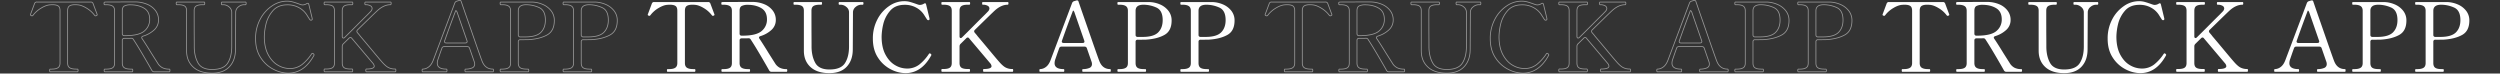
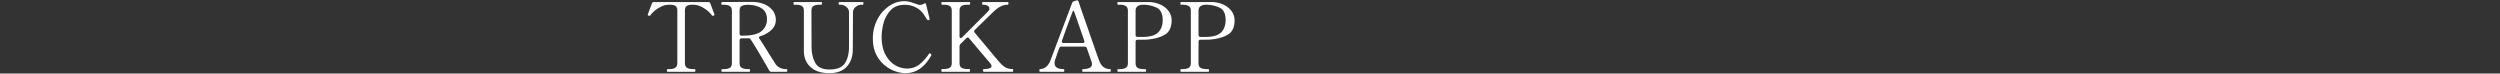
<svg xmlns="http://www.w3.org/2000/svg" width="3122" height="91.84" viewBox="0 0 3122 91.84">
  <rect x="0" y="0" width="3122" height="91.84" fill="#333333" stroke="none" />
  <g id="グループ_1552" data-name="グループ 1552" transform="translate(19966 6451.5)">
    <rect id="長方形_707" data-name="長方形 707" width="3122" height="91" transform="translate(-19966 -6451)" fill="none" />
    <g id="グループ_1551" data-name="グループ 1551" transform="translate(-0.841 0.16)">
-       <path id="パス_1082" data-name="パス 1082" d="M28.44,0q-.72,0-.72-1.8,0-1.56.72-1.56h1.8q5.4,0,7.92-1.74t2.52-5.82V-76.2q0-4.56-2.34-6.06t-6.9-1.5q-1.8,0-3,.12-4.92.24-11.22,4.02A34.617,34.617,0,0,0,7.08-70.68a1.926,1.926,0,0,1-1.32.84,1.934,1.934,0,0,1-.84-.24q-1.2-.48-1.2-1.08l.12-.6L8.88-85.2a2.8,2.8,0,0,1,2.88-1.92H79.08a2.8,2.8,0,0,1,2.88,1.92L87-71.76l.12.6q0,.6-1.2,1.08a1.934,1.934,0,0,1-.84.24,1.926,1.926,0,0,1-1.32-.84,34.617,34.617,0,0,0-10.14-8.94q-6.3-3.78-11.22-4.02a28.819,28.819,0,0,0-3-.12q-4.68,0-6.96,1.56t-2.28,6v65.28q0,4.2,2.58,5.88T60.6-3.36h1.8q.84,0,.84,1.56,0,1.8-.84,1.8ZM177.12-3.36q.84,0,.84,1.56,0,1.8-.84,1.8H158.4a3.214,3.214,0,0,1-3-1.68Q150.96-9.6,144-21.42t-11.64-18.9a2.894,2.894,0,0,0-2.76-1.56l-3.36.12h-5.28a2.515,2.515,0,0,0-1.86.66,2.515,2.515,0,0,0-.66,1.86v28.32q0,4.2,2.58,5.88t7.74,1.68h1.92q.84,0,.84,1.56,0,1.8-.84,1.8H96.6q-.84,0-.84-1.68t.84-1.68h1.92q5.4,0,7.86-1.68t2.46-5.88V-76.2q0-4.2-2.64-5.88t-7.8-1.68H96.48q-.84,0-.84-1.68v-.6a1.023,1.023,0,0,1,.66-.9,5.46,5.46,0,0,1,1.62-.18l26.16-.12H135a38.5,38.5,0,0,1,14.22,2.82,25.106,25.106,0,0,1,10.5,7.8,18.73,18.73,0,0,1,3.96,11.82,16.526,16.526,0,0,1-5.34,12.42,35.526,35.526,0,0,1-13.98,7.86q-1.68.6-1.68,1.8a2.641,2.641,0,0,0,.6,1.44q4.56,6.72,11.52,18.12l8.52,13.44a15.3,15.3,0,0,0,5.22,4.62A17.932,17.932,0,0,0,177.12-3.36ZM118.44-47.64a2.515,2.515,0,0,0,.66,1.86,2.515,2.515,0,0,0,1.86.66h1.08q17.16,0,23.88-5.76a18.314,18.314,0,0,0,6.72-14.52q0-9.84-7.02-14.04t-17.1-4.2a16.466,16.466,0,0,0-7.32,1.38q-2.76,1.38-2.76,6.06ZM230.64,1.68q-15.36,0-23.64-7.62t-8.28-20.34V-76.32q0-4.2-2.46-5.82t-7.86-1.62h-1.8q-.84,0-.84-1.68t.84-1.68h33.84a.756.756,0,0,1,.78.42,3.36,3.36,0,0,1,.18,1.26q0,1.68-.96,1.68h-1.8q-5.4,0-7.92,1.62t-2.52,5.82q0,22.68.06,30.96t.06,10.68v3.12q0,11.88,4.56,20.28t17.76,8.4q14.28,0,19.38-7.92t5.1-20.76v-42.6A8.518,8.518,0,0,0,251.76-81a10.865,10.865,0,0,0-6.96-2.76H243q-.84,0-.84-1.68t.84-1.68h29.16a.756.756,0,0,1,.78.42,3.36,3.36,0,0,1,.18,1.26q0,1.68-.96,1.68h-1.8A10.865,10.865,0,0,0,263.4-81a8.518,8.518,0,0,0-3.36,6.84l-.24,46.08q0,13.68-7.56,21.72T230.64,1.68Zm94.92,0a40.752,40.752,0,0,1-18.24-4.74,41.338,41.338,0,0,1-15.96-14.46q-6.48-9.72-6.48-23.76a50.5,50.5,0,0,1,5.76-24.36A45.006,45.006,0,0,1,305.4-82.26a32.985,32.985,0,0,1,18.36-5.94,27.283,27.283,0,0,1,7.08.84q3.12.84,7.2,2.28,1.56.6,3.06,1.08a8.458,8.458,0,0,0,2.46.48,9.89,9.89,0,0,0,4.92-1.44,3.211,3.211,0,0,1,1.56-.6q.96,0,1.32,1.44l4.08,16.8.24,1.32v.24a1.234,1.234,0,0,1-.72,1.08l-.6.24H354a1.978,1.978,0,0,1-1.44-.84q-.6-.84-3.84-6a26.407,26.407,0,0,0-9.54-8.76,28.87,28.87,0,0,0-14.58-3.6q-12,0-18.42,7.74a39.235,39.235,0,0,0-8.4,16.74,72.951,72.951,0,0,0-1.98,15.24q0,13.56,4.86,22.56T312.78-8.22a29.187,29.187,0,0,0,14.58,4.14,24.554,24.554,0,0,0,15.36-4.86,56.294,56.294,0,0,0,12.12-13.38q.6-.72,1.08-.72a2.086,2.086,0,0,1,1.2.6,1.926,1.926,0,0,1,.84,1.32,1.842,1.842,0,0,1-.24.72Q345.6,1.68,325.56,1.68ZM459.24-3.48a.658.658,0,0,1,.66.42,3.36,3.36,0,0,1,.18,1.26q0,1.8-.84,1.8H423.36q-.84,0-.84-1.8,0-1.68.84-1.68,9.72,0,9.72-3.6a6.739,6.739,0,0,0-1.8-3.72L405.12-41.76a2.331,2.331,0,0,0-1.8-1.08,2.685,2.685,0,0,0-1.8.96l-7.08,6.96a4.266,4.266,0,0,0-1.32,3.12v20.88q0,4.2,2.4,5.82t7.8,1.62h2.04q.84,0,.84,1.68,0,1.8-.84,1.8H371.28q-.84,0-.84-1.8a3.36,3.36,0,0,1,.18-1.26.658.658,0,0,1,.66-.42h1.8q5.52,0,7.92-1.68t2.4-5.76V-76.2q0-4.32-2.46-5.94t-7.86-1.62h-1.8q-.84,0-.84-1.68t.84-1.68h34.08a.756.756,0,0,1,.78.42,3.36,3.36,0,0,1,.18,1.26q0,1.68-.96,1.68h-2.04q-5.52,0-7.86,1.68t-2.34,5.88v32.04a2.389,2.389,0,0,0,.42,1.5,1.255,1.255,0,0,0,1.02.54,2.42,2.42,0,0,0,1.68-.84Q404.4-51,411.84-58.5t13.08-13.02l3.72-3.84a5.919,5.919,0,0,0,1.8-3.72,3.876,3.876,0,0,0-2.16-3.36,11.787,11.787,0,0,0-6.12-1.32q-.84,0-.84-1.68t.84-1.68h31.08a.756.756,0,0,1,.78.42,3.36,3.36,0,0,1,.18,1.26q0,1.68-.96,1.68-8.28,0-16.56,7.68-2.88,2.64-24.36,23.64a2.766,2.766,0,0,0-.96,1.92,2.962,2.962,0,0,0,.72,1.68q.48.6,1.44,1.68t2.28,2.88q5.04,5.88,14.22,16.92T441.96-13.2q4.8,5.64,8.4,7.68A17.78,17.78,0,0,0,459.24-3.48Zm122.04.12a.586.586,0,0,1,.6.54A5.242,5.242,0,0,1,582-1.68Q582,0,581.28,0H547.2a.658.658,0,0,1-.66-.42,3.36,3.36,0,0,1-.18-1.26,3.36,3.36,0,0,1,.18-1.26.658.658,0,0,1,.66-.42,20.768,20.768,0,0,0,7.92-1.38,4.984,4.984,0,0,0,3.36-4.98,8.013,8.013,0,0,0-.48-2.76L552.12-29.4a2.806,2.806,0,0,0-2.88-2.04h-28.8a2.806,2.806,0,0,0-2.88,2.04l-2.04,5.64-2.64,7.68a15.891,15.891,0,0,0-1.08,5.28q0,7.44,11.4,7.44a.586.586,0,0,1,.6.54,5.242,5.242,0,0,1,.12,1.14q0,1.68-.72,1.68H493.68a.658.658,0,0,1-.66-.42,3.36,3.36,0,0,1-.18-1.26,3.36,3.36,0,0,1,.18-1.26.658.658,0,0,1,.66-.42,12.344,12.344,0,0,0,7.08-2.52q3.6-2.52,5.88-8.28l27-71.64a3.954,3.954,0,0,1,2.52-2.4l2.04-.6a4.89,4.89,0,0,1,1.68-.36,1.39,1.39,0,0,1,.96.24,1.426,1.426,0,0,1,.72.84l4.08,11.88q4.08,11.64,12.3,35.28t9.66,27.24Q571.44-3.36,581.28-3.36ZM521.04-38.88a3.81,3.81,0,0,0-.24,1.08,1.6,1.6,0,0,0,.6,1.32,2.625,2.625,0,0,0,1.68.48h23.76q2.28,0,2.28-1.92l-.24-.96-12-34.56a6.723,6.723,0,0,0-1.2-2.52q-.72-.84-.96-.24Q528-58.56,521.04-38.88ZM629.28-87.12a36.726,36.726,0,0,1,14.1,2.94,26.279,26.279,0,0,1,10.56,7.98,19.146,19.146,0,0,1,4.02,12.12q0,12.96-8.82,17.94t-22.5,5.94q-1.56.12-6.84.12h-4.32a2.515,2.515,0,0,0-1.86.66,2.515,2.515,0,0,0-.66,1.86v26.64q0,4.2,2.4,5.88t7.92,1.68h1.92q.84,0,.84,1.56,0,1.8-.84,1.8H591.12q-.84,0-.84-1.68t.84-1.68h1.92q5.16,0,7.74-1.68t2.58-5.88V-76.2q0-4.08-2.52-5.82t-7.8-1.74h-1.92q-.84,0-.84-1.68t.84-1.68Zm-6.96,43.56q13.44-.12,18.96-5.76t5.52-15.24q0-12.24-7.98-15.72a39.777,39.777,0,0,0-16.02-3.48q-9.84,0-9.84,7.56v30.12a2.515,2.515,0,0,0,.66,1.86,2.515,2.515,0,0,0,1.86.66Zm85.56-43.56a36.726,36.726,0,0,1,14.1,2.94,26.279,26.279,0,0,1,10.56,7.98,19.146,19.146,0,0,1,4.02,12.12q0,12.96-8.82,17.94t-22.5,5.94q-1.56.12-6.84.12h-4.32a2.515,2.515,0,0,0-1.86.66,2.515,2.515,0,0,0-.66,1.86v26.64q0,4.2,2.4,5.88t7.92,1.68h1.92q.84,0,.84,1.56,0,1.8-.84,1.8H669.72q-.84,0-.84-1.68t.84-1.68h1.92q5.16,0,7.74-1.68t2.58-5.88V-76.2q0-4.08-2.52-5.82t-7.8-1.74h-1.92q-.84,0-.84-1.68t.84-1.68Zm-6.96,43.56q13.44-.12,18.96-5.76t5.52-15.24q0-12.24-7.98-15.72a39.777,39.777,0,0,0-16.02-3.48q-9.84,0-9.84,7.56v30.12a2.515,2.515,0,0,0,.66,1.86,2.515,2.515,0,0,0,1.86.66Z" transform="translate(-17618 -6362)" fill="#fff" />
-       <path id="パス_1083" data-name="パス 1083" d="M28.44,0q-.72,0-.72-1.8,0-1.56.72-1.56h1.8q5.4,0,7.92-1.74t2.52-5.82V-76.2q0-4.56-2.34-6.06t-6.9-1.5q-1.8,0-3,.12-4.92.24-11.22,4.02A34.617,34.617,0,0,0,7.08-70.68a1.926,1.926,0,0,1-1.32.84,1.934,1.934,0,0,1-.84-.24q-1.2-.48-1.2-1.08l.12-.6L8.88-85.2a2.8,2.8,0,0,1,2.88-1.92H79.08a2.8,2.8,0,0,1,2.88,1.92L87-71.76l.12.6q0,.6-1.2,1.08a1.934,1.934,0,0,1-.84.24,1.926,1.926,0,0,1-1.32-.84,34.617,34.617,0,0,0-10.14-8.94q-6.3-3.78-11.22-4.02a28.819,28.819,0,0,0-3-.12q-4.68,0-6.96,1.56t-2.28,6v65.28q0,4.2,2.58,5.88T60.6-3.36h1.8q.84,0,.84,1.56,0,1.8-.84,1.8ZM177.12-3.36q.84,0,.84,1.56,0,1.8-.84,1.8H158.4a3.214,3.214,0,0,1-3-1.68Q150.96-9.6,144-21.42t-11.64-18.9a2.894,2.894,0,0,0-2.76-1.56l-3.36.12h-5.28a2.515,2.515,0,0,0-1.86.66,2.515,2.515,0,0,0-.66,1.86v28.32q0,4.2,2.58,5.88t7.74,1.68h1.92q.84,0,.84,1.56,0,1.8-.84,1.8H96.6q-.84,0-.84-1.68t.84-1.68h1.92q5.4,0,7.86-1.68t2.46-5.88V-76.2q0-4.2-2.64-5.88t-7.8-1.68H96.48q-.84,0-.84-1.68v-.6a1.023,1.023,0,0,1,.66-.9,5.46,5.46,0,0,1,1.62-.18l26.16-.12H135a38.5,38.5,0,0,1,14.22,2.82,25.106,25.106,0,0,1,10.5,7.8,18.73,18.73,0,0,1,3.96,11.82,16.526,16.526,0,0,1-5.34,12.42,35.526,35.526,0,0,1-13.98,7.86q-1.68.6-1.68,1.8a2.641,2.641,0,0,0,.6,1.44q4.56,6.72,11.52,18.12l8.52,13.44a15.3,15.3,0,0,0,5.22,4.62A17.932,17.932,0,0,0,177.12-3.36ZM118.44-47.64a2.515,2.515,0,0,0,.66,1.86,2.515,2.515,0,0,0,1.86.66h1.08q17.16,0,23.88-5.76a18.314,18.314,0,0,0,6.72-14.52q0-9.84-7.02-14.04t-17.1-4.2a16.466,16.466,0,0,0-7.32,1.38q-2.76,1.38-2.76,6.06ZM230.64,1.68q-15.36,0-23.64-7.62t-8.28-20.34V-76.32q0-4.2-2.46-5.82t-7.86-1.62h-1.8q-.84,0-.84-1.68t.84-1.68h33.84a.756.756,0,0,1,.78.42,3.36,3.36,0,0,1,.18,1.26q0,1.68-.96,1.68h-1.8q-5.4,0-7.92,1.62t-2.52,5.82q0,22.68.06,30.96t.06,10.68v3.12q0,11.88,4.56,20.28t17.76,8.4q14.28,0,19.38-7.92t5.1-20.76v-42.6A8.518,8.518,0,0,0,251.76-81a10.865,10.865,0,0,0-6.96-2.76H243q-.84,0-.84-1.68t.84-1.68h29.16a.756.756,0,0,1,.78.42,3.36,3.36,0,0,1,.18,1.26q0,1.68-.96,1.68h-1.8A10.865,10.865,0,0,0,263.4-81a8.518,8.518,0,0,0-3.36,6.84l-.24,46.08q0,13.68-7.56,21.72T230.64,1.68Zm94.92,0a40.752,40.752,0,0,1-18.24-4.74,41.338,41.338,0,0,1-15.96-14.46q-6.48-9.72-6.48-23.76a50.5,50.5,0,0,1,5.76-24.36A45.006,45.006,0,0,1,305.4-82.26a32.985,32.985,0,0,1,18.36-5.94,27.283,27.283,0,0,1,7.08.84q3.12.84,7.2,2.28,1.56.6,3.06,1.08a8.458,8.458,0,0,0,2.46.48,9.89,9.89,0,0,0,4.92-1.44,3.211,3.211,0,0,1,1.56-.6q.96,0,1.32,1.44l4.08,16.8.24,1.32v.24a1.234,1.234,0,0,1-.72,1.08l-.6.24H354a1.978,1.978,0,0,1-1.44-.84q-.6-.84-3.84-6a26.407,26.407,0,0,0-9.54-8.76,28.87,28.87,0,0,0-14.58-3.6q-12,0-18.42,7.74a39.235,39.235,0,0,0-8.4,16.74,72.951,72.951,0,0,0-1.98,15.24q0,13.56,4.86,22.56T312.78-8.22a29.187,29.187,0,0,0,14.58,4.14,24.554,24.554,0,0,0,15.36-4.86,56.294,56.294,0,0,0,12.12-13.38q.6-.72,1.08-.72a2.086,2.086,0,0,1,1.2.6,1.926,1.926,0,0,1,.84,1.32,1.842,1.842,0,0,1-.24.72Q345.6,1.68,325.56,1.68ZM459.24-3.48a.658.658,0,0,1,.66.42,3.36,3.36,0,0,1,.18,1.26q0,1.8-.84,1.8H423.36q-.84,0-.84-1.8,0-1.68.84-1.68,9.72,0,9.72-3.6a6.739,6.739,0,0,0-1.8-3.72L405.12-41.76a2.331,2.331,0,0,0-1.8-1.08,2.685,2.685,0,0,0-1.8.96l-7.08,6.96a4.266,4.266,0,0,0-1.32,3.12v20.88q0,4.2,2.4,5.82t7.8,1.62h2.04q.84,0,.84,1.68,0,1.8-.84,1.8H371.28q-.84,0-.84-1.8a3.36,3.36,0,0,1,.18-1.26.658.658,0,0,1,.66-.42h1.8q5.52,0,7.92-1.68t2.4-5.76V-76.2q0-4.32-2.46-5.94t-7.86-1.62h-1.8q-.84,0-.84-1.68t.84-1.68h34.08a.756.756,0,0,1,.78.42,3.36,3.36,0,0,1,.18,1.26q0,1.68-.96,1.68h-2.04q-5.52,0-7.86,1.68t-2.34,5.88v32.04a2.389,2.389,0,0,0,.42,1.5,1.255,1.255,0,0,0,1.02.54,2.42,2.42,0,0,0,1.68-.84Q404.4-51,411.84-58.5t13.08-13.02l3.72-3.84a5.919,5.919,0,0,0,1.8-3.72,3.876,3.876,0,0,0-2.16-3.36,11.787,11.787,0,0,0-6.12-1.32q-.84,0-.84-1.68t.84-1.68h31.08a.756.756,0,0,1,.78.42,3.36,3.36,0,0,1,.18,1.26q0,1.68-.96,1.68-8.28,0-16.56,7.68-2.88,2.64-24.36,23.64a2.766,2.766,0,0,0-.96,1.92,2.962,2.962,0,0,0,.72,1.68q.48.6,1.44,1.68t2.28,2.88q5.04,5.88,14.22,16.92T441.96-13.2q4.8,5.64,8.4,7.68A17.78,17.78,0,0,0,459.24-3.48Zm122.04.12a.586.586,0,0,1,.6.54A5.242,5.242,0,0,1,582-1.68Q582,0,581.28,0H547.2a.658.658,0,0,1-.66-.42,3.36,3.36,0,0,1-.18-1.26,3.36,3.36,0,0,1,.18-1.26.658.658,0,0,1,.66-.42,20.768,20.768,0,0,0,7.92-1.38,4.984,4.984,0,0,0,3.36-4.98,8.013,8.013,0,0,0-.48-2.76L552.12-29.4a2.806,2.806,0,0,0-2.88-2.04h-28.8a2.806,2.806,0,0,0-2.88,2.04l-2.04,5.64-2.64,7.68a15.891,15.891,0,0,0-1.08,5.28q0,7.44,11.4,7.44a.586.586,0,0,1,.6.54,5.242,5.242,0,0,1,.12,1.14q0,1.68-.72,1.68H493.68a.658.658,0,0,1-.66-.42,3.36,3.36,0,0,1-.18-1.26,3.36,3.36,0,0,1,.18-1.26.658.658,0,0,1,.66-.42,12.344,12.344,0,0,0,7.08-2.52q3.6-2.52,5.88-8.28l27-71.64a3.954,3.954,0,0,1,2.52-2.4l2.04-.6a4.89,4.89,0,0,1,1.68-.36,1.39,1.39,0,0,1,.96.24,1.426,1.426,0,0,1,.72.84l4.08,11.88q4.08,11.64,12.3,35.28t9.66,27.24Q571.44-3.36,581.28-3.36ZM521.04-38.88a3.81,3.81,0,0,0-.24,1.08,1.6,1.6,0,0,0,.6,1.32,2.625,2.625,0,0,0,1.68.48h23.76q2.28,0,2.28-1.92l-.24-.96-12-34.56a6.723,6.723,0,0,0-1.2-2.52q-.72-.84-.96-.24Q528-58.56,521.04-38.88ZM629.28-87.12a36.726,36.726,0,0,1,14.1,2.94,26.279,26.279,0,0,1,10.56,7.98,19.146,19.146,0,0,1,4.02,12.12q0,12.96-8.82,17.94t-22.5,5.94q-1.56.12-6.84.12h-4.32a2.515,2.515,0,0,0-1.86.66,2.515,2.515,0,0,0-.66,1.86v26.64q0,4.2,2.4,5.88t7.92,1.68h1.92q.84,0,.84,1.56,0,1.8-.84,1.8H591.12q-.84,0-.84-1.68t.84-1.68h1.92q5.16,0,7.74-1.68t2.58-5.88V-76.2q0-4.08-2.52-5.82t-7.8-1.74h-1.92q-.84,0-.84-1.68t.84-1.68Zm-6.96,43.56q13.44-.12,18.96-5.76t5.52-15.24q0-12.24-7.98-15.72a39.777,39.777,0,0,0-16.02-3.48q-9.84,0-9.84,7.56v30.12a2.515,2.515,0,0,0,.66,1.86,2.515,2.515,0,0,0,1.86.66Zm85.56-43.56a36.726,36.726,0,0,1,14.1,2.94,26.279,26.279,0,0,1,10.56,7.98,19.146,19.146,0,0,1,4.02,12.12q0,12.96-8.82,17.94t-22.5,5.94q-1.56.12-6.84.12h-4.32a2.515,2.515,0,0,0-1.86.66,2.515,2.515,0,0,0-.66,1.86v26.64q0,4.2,2.4,5.88t7.92,1.68h1.92q.84,0,.84,1.56,0,1.8-.84,1.8H669.72q-.84,0-.84-1.68t.84-1.68h1.92q5.16,0,7.74-1.68t2.58-5.88V-76.2q0-4.08-2.52-5.82t-7.8-1.74h-1.92q-.84,0-.84-1.68t.84-1.68Zm-6.96,43.56q13.44-.12,18.96-5.76t5.52-15.24q0-12.24-7.98-15.72a39.777,39.777,0,0,0-16.02-3.48q-9.84,0-9.84,7.56v30.12a2.515,2.515,0,0,0,.66,1.86,2.515,2.515,0,0,0,1.86.66Z" transform="translate(-18389 -6362)" fill="none" stroke="#fff" stroke-linecap="round" stroke-width="1" opacity="0.5" />
      <path id="パス_1084" data-name="パス 1084" d="M28.44,0q-.72,0-.72-1.8,0-1.56.72-1.56h1.8q5.4,0,7.92-1.74t2.52-5.82V-76.2q0-4.56-2.34-6.06t-6.9-1.5q-1.8,0-3,.12-4.92.24-11.22,4.02A34.617,34.617,0,0,0,7.08-70.68a1.926,1.926,0,0,1-1.32.84,1.934,1.934,0,0,1-.84-.24q-1.2-.48-1.2-1.08l.12-.6L8.88-85.2a2.8,2.8,0,0,1,2.88-1.92H79.08a2.8,2.8,0,0,1,2.88,1.92L87-71.76l.12.6q0,.6-1.2,1.08a1.934,1.934,0,0,1-.84.24,1.926,1.926,0,0,1-1.32-.84,34.617,34.617,0,0,0-10.14-8.94q-6.3-3.78-11.22-4.02a28.819,28.819,0,0,0-3-.12q-4.68,0-6.96,1.56t-2.28,6v65.28q0,4.2,2.58,5.88T60.6-3.36h1.8q.84,0,.84,1.56,0,1.8-.84,1.8ZM177.12-3.36q.84,0,.84,1.56,0,1.8-.84,1.8H158.4a3.214,3.214,0,0,1-3-1.68Q150.96-9.6,144-21.42t-11.64-18.9a2.894,2.894,0,0,0-2.76-1.56l-3.36.12h-5.28a2.515,2.515,0,0,0-1.86.66,2.515,2.515,0,0,0-.66,1.86v28.32q0,4.2,2.58,5.88t7.74,1.68h1.92q.84,0,.84,1.56,0,1.8-.84,1.8H96.6q-.84,0-.84-1.68t.84-1.68h1.92q5.4,0,7.86-1.68t2.46-5.88V-76.2q0-4.2-2.64-5.88t-7.8-1.68H96.48q-.84,0-.84-1.68v-.6a1.023,1.023,0,0,1,.66-.9,5.46,5.46,0,0,1,1.62-.18l26.16-.12H135a38.5,38.5,0,0,1,14.22,2.82,25.106,25.106,0,0,1,10.5,7.8,18.73,18.73,0,0,1,3.96,11.82,16.526,16.526,0,0,1-5.34,12.42,35.526,35.526,0,0,1-13.98,7.86q-1.68.6-1.68,1.8a2.641,2.641,0,0,0,.6,1.44q4.56,6.72,11.52,18.12l8.52,13.44a15.3,15.3,0,0,0,5.22,4.62A17.932,17.932,0,0,0,177.12-3.36ZM118.44-47.64a2.515,2.515,0,0,0,.66,1.86,2.515,2.515,0,0,0,1.86.66h1.08q17.16,0,23.88-5.76a18.314,18.314,0,0,0,6.72-14.52q0-9.84-7.02-14.04t-17.1-4.2a16.466,16.466,0,0,0-7.32,1.38q-2.76,1.38-2.76,6.06ZM230.64,1.68q-15.36,0-23.64-7.62t-8.28-20.34V-76.32q0-4.2-2.46-5.82t-7.86-1.62h-1.8q-.84,0-.84-1.68t.84-1.68h33.84a.756.756,0,0,1,.78.42,3.36,3.36,0,0,1,.18,1.26q0,1.68-.96,1.68h-1.8q-5.4,0-7.92,1.62t-2.52,5.82q0,22.68.06,30.96t.06,10.68v3.12q0,11.88,4.56,20.28t17.76,8.4q14.28,0,19.38-7.92t5.1-20.76v-42.6A8.518,8.518,0,0,0,251.76-81a10.865,10.865,0,0,0-6.96-2.76H243q-.84,0-.84-1.68t.84-1.68h29.16a.756.756,0,0,1,.78.42,3.36,3.36,0,0,1,.18,1.26q0,1.68-.96,1.68h-1.8A10.865,10.865,0,0,0,263.4-81a8.518,8.518,0,0,0-3.36,6.84l-.24,46.08q0,13.68-7.56,21.72T230.64,1.68Zm94.92,0a40.752,40.752,0,0,1-18.24-4.74,41.338,41.338,0,0,1-15.96-14.46q-6.48-9.72-6.48-23.76a50.5,50.5,0,0,1,5.76-24.36A45.006,45.006,0,0,1,305.4-82.26a32.985,32.985,0,0,1,18.36-5.94,27.283,27.283,0,0,1,7.08.84q3.12.84,7.2,2.28,1.56.6,3.06,1.08a8.458,8.458,0,0,0,2.46.48,9.89,9.89,0,0,0,4.92-1.44,3.211,3.211,0,0,1,1.56-.6q.96,0,1.32,1.44l4.08,16.8.24,1.32v.24a1.234,1.234,0,0,1-.72,1.08l-.6.24H354a1.978,1.978,0,0,1-1.44-.84q-.6-.84-3.84-6a26.407,26.407,0,0,0-9.54-8.76,28.87,28.87,0,0,0-14.58-3.6q-12,0-18.42,7.74a39.235,39.235,0,0,0-8.4,16.74,72.951,72.951,0,0,0-1.98,15.24q0,13.56,4.86,22.56T312.78-8.22a29.187,29.187,0,0,0,14.58,4.14,24.554,24.554,0,0,0,15.36-4.86,56.294,56.294,0,0,0,12.12-13.38q.6-.72,1.08-.72a2.086,2.086,0,0,1,1.2.6,1.926,1.926,0,0,1,.84,1.32,1.842,1.842,0,0,1-.24.72Q345.6,1.68,325.56,1.68ZM459.24-3.48a.658.658,0,0,1,.66.42,3.36,3.36,0,0,1,.18,1.26q0,1.8-.84,1.8H423.36q-.84,0-.84-1.8,0-1.68.84-1.68,9.72,0,9.72-3.6a6.739,6.739,0,0,0-1.8-3.72L405.12-41.76a2.331,2.331,0,0,0-1.8-1.08,2.685,2.685,0,0,0-1.8.96l-7.08,6.96a4.266,4.266,0,0,0-1.32,3.12v20.88q0,4.2,2.4,5.82t7.8,1.62h2.04q.84,0,.84,1.68,0,1.8-.84,1.8H371.28q-.84,0-.84-1.8a3.36,3.36,0,0,1,.18-1.26.658.658,0,0,1,.66-.42h1.8q5.52,0,7.92-1.68t2.4-5.76V-76.2q0-4.32-2.46-5.94t-7.86-1.62h-1.8q-.84,0-.84-1.68t.84-1.68h34.08a.756.756,0,0,1,.78.42,3.36,3.36,0,0,1,.18,1.26q0,1.68-.96,1.68h-2.04q-5.52,0-7.86,1.68t-2.34,5.88v32.04a2.389,2.389,0,0,0,.42,1.5,1.255,1.255,0,0,0,1.02.54,2.42,2.42,0,0,0,1.68-.84Q404.4-51,411.84-58.5t13.08-13.02l3.72-3.84a5.919,5.919,0,0,0,1.8-3.72,3.876,3.876,0,0,0-2.16-3.36,11.787,11.787,0,0,0-6.12-1.32q-.84,0-.84-1.68t.84-1.68h31.08a.756.756,0,0,1,.78.42,3.36,3.36,0,0,1,.18,1.26q0,1.68-.96,1.68-8.28,0-16.56,7.68-2.88,2.64-24.36,23.64a2.766,2.766,0,0,0-.96,1.92,2.962,2.962,0,0,0,.72,1.68q.48.6,1.44,1.68t2.28,2.88q5.04,5.88,14.22,16.92T441.96-13.2q4.8,5.64,8.4,7.68A17.78,17.78,0,0,0,459.24-3.48Zm122.04.12a.586.586,0,0,1,.6.54A5.242,5.242,0,0,1,582-1.68Q582,0,581.28,0H547.2a.658.658,0,0,1-.66-.42,3.36,3.36,0,0,1-.18-1.26,3.36,3.36,0,0,1,.18-1.26.658.658,0,0,1,.66-.42,20.768,20.768,0,0,0,7.92-1.38,4.984,4.984,0,0,0,3.36-4.98,8.013,8.013,0,0,0-.48-2.76L552.12-29.4a2.806,2.806,0,0,0-2.88-2.04h-28.8a2.806,2.806,0,0,0-2.88,2.04l-2.04,5.64-2.64,7.68a15.891,15.891,0,0,0-1.08,5.28q0,7.44,11.4,7.44a.586.586,0,0,1,.6.54,5.242,5.242,0,0,1,.12,1.14q0,1.68-.72,1.68H493.68a.658.658,0,0,1-.66-.42,3.36,3.36,0,0,1-.18-1.26,3.36,3.36,0,0,1,.18-1.26.658.658,0,0,1,.66-.42,12.344,12.344,0,0,0,7.08-2.52q3.6-2.52,5.88-8.28l27-71.64a3.954,3.954,0,0,1,2.52-2.4l2.04-.6a4.89,4.89,0,0,1,1.68-.36,1.39,1.39,0,0,1,.96.24,1.426,1.426,0,0,1,.72.84l4.08,11.88q4.08,11.64,12.3,35.28t9.66,27.24Q571.44-3.36,581.28-3.36ZM521.04-38.88a3.81,3.81,0,0,0-.24,1.08,1.6,1.6,0,0,0,.6,1.32,2.625,2.625,0,0,0,1.68.48h23.76q2.28,0,2.28-1.92l-.24-.96-12-34.56a6.723,6.723,0,0,0-1.2-2.52q-.72-.84-.96-.24Q528-58.56,521.04-38.88ZM629.28-87.12a36.726,36.726,0,0,1,14.1,2.94,26.279,26.279,0,0,1,10.56,7.98,19.146,19.146,0,0,1,4.02,12.12q0,12.96-8.82,17.94t-22.5,5.94q-1.56.12-6.84.12h-4.32a2.515,2.515,0,0,0-1.86.66,2.515,2.515,0,0,0-.66,1.86v26.64q0,4.2,2.4,5.88t7.92,1.68h1.92q.84,0,.84,1.56,0,1.8-.84,1.8H591.12q-.84,0-.84-1.68t.84-1.68h1.92q5.16,0,7.74-1.68t2.58-5.88V-76.2q0-4.08-2.52-5.82t-7.8-1.74h-1.92q-.84,0-.84-1.68t.84-1.68Zm-6.96,43.56q13.44-.12,18.96-5.76t5.52-15.24q0-12.24-7.98-15.72a39.777,39.777,0,0,0-16.02-3.48q-9.84,0-9.84,7.56v30.12a2.515,2.515,0,0,0,.66,1.86,2.515,2.515,0,0,0,1.86.66Zm85.56-43.56a36.726,36.726,0,0,1,14.1,2.94,26.279,26.279,0,0,1,10.56,7.98,19.146,19.146,0,0,1,4.02,12.12q0,12.96-8.82,17.94t-22.5,5.94q-1.56.12-6.84.12h-4.32a2.515,2.515,0,0,0-1.86.66,2.515,2.515,0,0,0-.66,1.86v26.64q0,4.2,2.4,5.88t7.92,1.68h1.92q.84,0,.84,1.56,0,1.8-.84,1.8H669.72q-.84,0-.84-1.68t.84-1.68h1.92q5.16,0,7.74-1.68t2.58-5.88V-76.2q0-4.08-2.52-5.82t-7.8-1.74h-1.92q-.84,0-.84-1.68t.84-1.68Zm-6.96,43.56q13.44-.12,18.96-5.76t5.52-15.24q0-12.24-7.98-15.72a39.777,39.777,0,0,0-16.02-3.48q-9.84,0-9.84,7.56v30.12a2.515,2.515,0,0,0,.66,1.86,2.515,2.515,0,0,0,1.86.66Z" transform="translate(-19160 -6362)" fill="#fff" />
-       <path id="パス_1085" data-name="パス 1085" d="M-712.44,0q-.72,0-.72-1.8,0-1.56.72-1.56h1.8q5.4,0,7.92-1.74t2.52-5.82V-76.2q0-4.56-2.34-6.06t-6.9-1.5q-1.8,0-3,.12-4.92.24-11.22,4.02a34.617,34.617,0,0,0-10.14,8.94,1.926,1.926,0,0,1-1.32.84,1.934,1.934,0,0,1-.84-.24q-1.2-.48-1.2-1.08l.12-.6L-732-85.2a2.8,2.8,0,0,1,2.88-1.92h67.32a2.8,2.8,0,0,1,2.88,1.92l5.04,13.44.12.6q0,.6-1.2,1.08a1.934,1.934,0,0,1-.84.24,1.926,1.926,0,0,1-1.32-.84,34.617,34.617,0,0,0-10.14-8.94q-6.3-3.78-11.22-4.02a28.82,28.82,0,0,0-3-.12q-4.68,0-6.96,1.56t-2.28,6v65.28q0,4.2,2.58,5.88t7.86,1.68h1.8q.84,0,.84,1.56,0,1.8-.84,1.8Zm148.68-3.36q.84,0,.84,1.56,0,1.8-.84,1.8h-18.72a3.214,3.214,0,0,1-3-1.68q-4.44-7.92-11.4-19.74t-11.64-18.9a2.894,2.894,0,0,0-2.76-1.56l-3.36.12h-5.28a2.515,2.515,0,0,0-1.86.66,2.515,2.515,0,0,0-.66,1.86v28.32q0,4.2,2.58,5.88t7.74,1.68h1.92q.84,0,.84,1.56,0,1.8-.84,1.8h-34.08q-.84,0-.84-1.68t.84-1.68h1.92q5.4,0,7.86-1.68t2.46-5.88V-76.2q0-4.2-2.64-5.88t-7.8-1.68h-1.92q-.84,0-.84-1.68v-.6a1.023,1.023,0,0,1,.66-.9,5.46,5.46,0,0,1,1.62-.18l26.16-.12h10.92a38.5,38.5,0,0,1,14.22,2.82,25.107,25.107,0,0,1,10.5,7.8A18.73,18.73,0,0,1-577.2-64.8a16.526,16.526,0,0,1-5.34,12.42,35.526,35.526,0,0,1-13.98,7.86q-1.68.6-1.68,1.8a2.641,2.641,0,0,0,.6,1.44q4.56,6.72,11.52,18.12l8.52,13.44a15.3,15.3,0,0,0,5.22,4.62A17.932,17.932,0,0,0-563.76-3.36Zm-58.68-44.28a2.515,2.515,0,0,0,.66,1.86,2.515,2.515,0,0,0,1.86.66h1.08q17.16,0,23.88-5.76a18.314,18.314,0,0,0,6.72-14.52q0-9.84-7.02-14.04t-17.1-4.2a16.467,16.467,0,0,0-7.32,1.38q-2.76,1.38-2.76,6.06Zm112.2,49.32q-15.36,0-23.64-7.62t-8.28-20.34V-76.32q0-4.2-2.46-5.82t-7.86-1.62h-1.8q-.84,0-.84-1.68t.84-1.68h33.84a.756.756,0,0,1,.78.42,3.359,3.359,0,0,1,.18,1.26q0,1.68-.96,1.68h-1.8q-5.4,0-7.92,1.62t-2.52,5.82q0,22.68.06,30.96t.06,10.68v3.12q0,11.88,4.56,20.28t17.76,8.4q14.28,0,19.38-7.92t5.1-20.76v-42.6A8.518,8.518,0,0,0-489.12-81a10.865,10.865,0,0,0-6.96-2.76h-1.8q-.84,0-.84-1.68t.84-1.68h29.16a.756.756,0,0,1,.78.42,3.36,3.36,0,0,1,.18,1.26q0,1.68-.96,1.68h-1.8A10.865,10.865,0,0,0-477.48-81a8.518,8.518,0,0,0-3.36,6.84l-.24,46.08q0,13.68-7.56,21.72T-510.24,1.68Zm94.92,0a40.752,40.752,0,0,1-18.24-4.74,41.338,41.338,0,0,1-15.96-14.46Q-456-27.24-456-41.28a50.5,50.5,0,0,1,5.76-24.36,45.006,45.006,0,0,1,14.76-16.62,32.985,32.985,0,0,1,18.36-5.94,27.283,27.283,0,0,1,7.08.84q3.12.84,7.2,2.28,1.56.6,3.06,1.08a8.458,8.458,0,0,0,2.46.48,9.89,9.89,0,0,0,4.92-1.44,3.211,3.211,0,0,1,1.56-.6q.96,0,1.32,1.44l4.08,16.8.24,1.32v.24a1.234,1.234,0,0,1-.72,1.08l-.6.24h-.36a1.978,1.978,0,0,1-1.44-.84q-.6-.84-3.84-6a26.407,26.407,0,0,0-9.54-8.76,28.87,28.87,0,0,0-14.58-3.6q-12,0-18.42,7.74a39.235,39.235,0,0,0-8.4,16.74,72.951,72.951,0,0,0-1.98,15.24q0,13.56,4.86,22.56T-428.1-8.22a29.187,29.187,0,0,0,14.58,4.14,24.554,24.554,0,0,0,15.36-4.86,56.294,56.294,0,0,0,12.12-13.38q.6-.72,1.08-.72a2.086,2.086,0,0,1,1.2.6,1.926,1.926,0,0,1,.84,1.32,1.842,1.842,0,0,1-.24.72Q-395.28,1.68-415.32,1.68Zm133.68-5.16a.658.658,0,0,1,.66.42,3.36,3.36,0,0,1,.18,1.26q0,1.8-.84,1.8h-35.88q-.84,0-.84-1.8,0-1.68.84-1.68,9.72,0,9.72-3.6a6.739,6.739,0,0,0-1.8-3.72l-26.16-30.96a2.331,2.331,0,0,0-1.8-1.08,2.685,2.685,0,0,0-1.8.96l-7.08,6.96a4.266,4.266,0,0,0-1.32,3.12v20.88q0,4.2,2.4,5.82t7.8,1.62h2.04q.84,0,.84,1.68,0,1.8-.84,1.8H-369.6q-.84,0-.84-1.8a3.36,3.36,0,0,1,.18-1.26.658.658,0,0,1,.66-.42h1.8q5.52,0,7.92-1.68t2.4-5.76V-76.2q0-4.32-2.46-5.94t-7.86-1.62h-1.8q-.84,0-.84-1.68t.84-1.68h34.08a.756.756,0,0,1,.78.42,3.36,3.36,0,0,1,.18,1.26q0,1.68-.96,1.68h-2.04q-5.52,0-7.86,1.68t-2.34,5.88v32.04a2.389,2.389,0,0,0,.42,1.5,1.255,1.255,0,0,0,1.02.54,2.42,2.42,0,0,0,1.68-.84q8.16-8.04,15.6-15.54t13.08-13.02l3.72-3.84a5.919,5.919,0,0,0,1.8-3.72,3.876,3.876,0,0,0-2.16-3.36,11.787,11.787,0,0,0-6.12-1.32q-.84,0-.84-1.68t.84-1.68h31.08a.756.756,0,0,1,.78.42,3.36,3.36,0,0,1,.18,1.26q0,1.68-.96,1.68-8.28,0-16.56,7.68-2.88,2.64-24.36,23.64a2.766,2.766,0,0,0-.96,1.92,2.962,2.962,0,0,0,.72,1.68q.48.6,1.44,1.68t2.28,2.88q5.04,5.88,14.22,16.92t11.94,14.16q4.8,5.64,8.4,7.68A17.78,17.78,0,0,0-281.64-3.48Zm122.04.12a.586.586,0,0,1,.6.54,5.243,5.243,0,0,1,.12,1.14q0,1.68-.72,1.68h-34.08a.658.658,0,0,1-.66-.42,3.36,3.36,0,0,1-.18-1.26,3.36,3.36,0,0,1,.18-1.26.658.658,0,0,1,.66-.42,20.768,20.768,0,0,0,7.92-1.38,4.984,4.984,0,0,0,3.36-4.98,8.014,8.014,0,0,0-.48-2.76l-5.88-16.92a2.806,2.806,0,0,0-2.88-2.04h-28.8a2.806,2.806,0,0,0-2.88,2.04l-2.04,5.64L-228-16.08a15.892,15.892,0,0,0-1.08,5.28q0,7.44,11.4,7.44a.586.586,0,0,1,.6.54,5.243,5.243,0,0,1,.12,1.14q0,1.68-.72,1.68H-247.2a.658.658,0,0,1-.66-.42,3.36,3.36,0,0,1-.18-1.26,3.36,3.36,0,0,1,.18-1.26.658.658,0,0,1,.66-.42,12.344,12.344,0,0,0,7.08-2.52q3.6-2.52,5.88-8.28l27-71.64a3.954,3.954,0,0,1,2.52-2.4l2.04-.6a4.89,4.89,0,0,1,1.68-.36,1.39,1.39,0,0,1,.96.24,1.426,1.426,0,0,1,.72.84l4.08,11.88q4.08,11.64,12.3,35.28t9.66,27.24Q-169.44-3.36-159.6-3.36Zm-60.24-35.52a3.809,3.809,0,0,0-.24,1.08,1.6,1.6,0,0,0,.6,1.32,2.625,2.625,0,0,0,1.68.48h23.76q2.28,0,2.28-1.92l-.24-.96-12-34.56a6.722,6.722,0,0,0-1.2-2.52q-.72-.84-.96-.24Q-212.88-58.56-219.84-38.88ZM-111.6-87.12a36.726,36.726,0,0,1,14.1,2.94A26.279,26.279,0,0,1-86.94-76.2a19.146,19.146,0,0,1,4.02,12.12q0,12.96-8.82,17.94t-22.5,5.94q-1.56.12-6.84.12h-4.32a2.515,2.515,0,0,0-1.86.66,2.515,2.515,0,0,0-.66,1.86v26.64q0,4.2,2.4,5.88t7.92,1.68h1.92q.84,0,.84,1.56,0,1.8-.84,1.8h-34.08q-.84,0-.84-1.68t.84-1.68h1.92q5.16,0,7.74-1.68t2.58-5.88V-76.2q0-4.08-2.52-5.82t-7.8-1.74h-1.92q-.84,0-.84-1.68t.84-1.68Zm-6.96,43.56q13.44-.12,18.96-5.76t5.52-15.24q0-12.24-7.98-15.72a39.777,39.777,0,0,0-16.02-3.48q-9.84,0-9.84,7.56v30.12a2.515,2.515,0,0,0,.66,1.86,2.515,2.515,0,0,0,1.86.66ZM-33-87.12a36.726,36.726,0,0,1,14.1,2.94A26.279,26.279,0,0,1-8.34-76.2,19.146,19.146,0,0,1-4.32-64.08q0,12.96-8.82,17.94t-22.5,5.94q-1.56.12-6.84.12H-46.8a2.515,2.515,0,0,0-1.86.66,2.515,2.515,0,0,0-.66,1.86v26.64q0,4.2,2.4,5.88T-39-3.36h1.92q.84,0,.84,1.56,0,1.8-.84,1.8H-71.16Q-72,0-72-1.68t.84-1.68h1.92q5.16,0,7.74-1.68t2.58-5.88V-76.2q0-4.08-2.52-5.82t-7.8-1.74h-1.92q-.84,0-.84-1.68t.84-1.68Zm-6.96,43.56q13.44-.12,18.96-5.76t5.52-15.24q0-12.24-7.98-15.72a39.777,39.777,0,0,0-16.02-3.48q-9.84,0-9.84,7.56v30.12a2.515,2.515,0,0,0,.66,1.86,2.515,2.515,0,0,0,1.86.66Z" transform="translate(-19190 -6362)" fill="none" stroke="#fff" stroke-linecap="round" stroke-width="1" opacity="0.5" />
    </g>
  </g>
</svg>